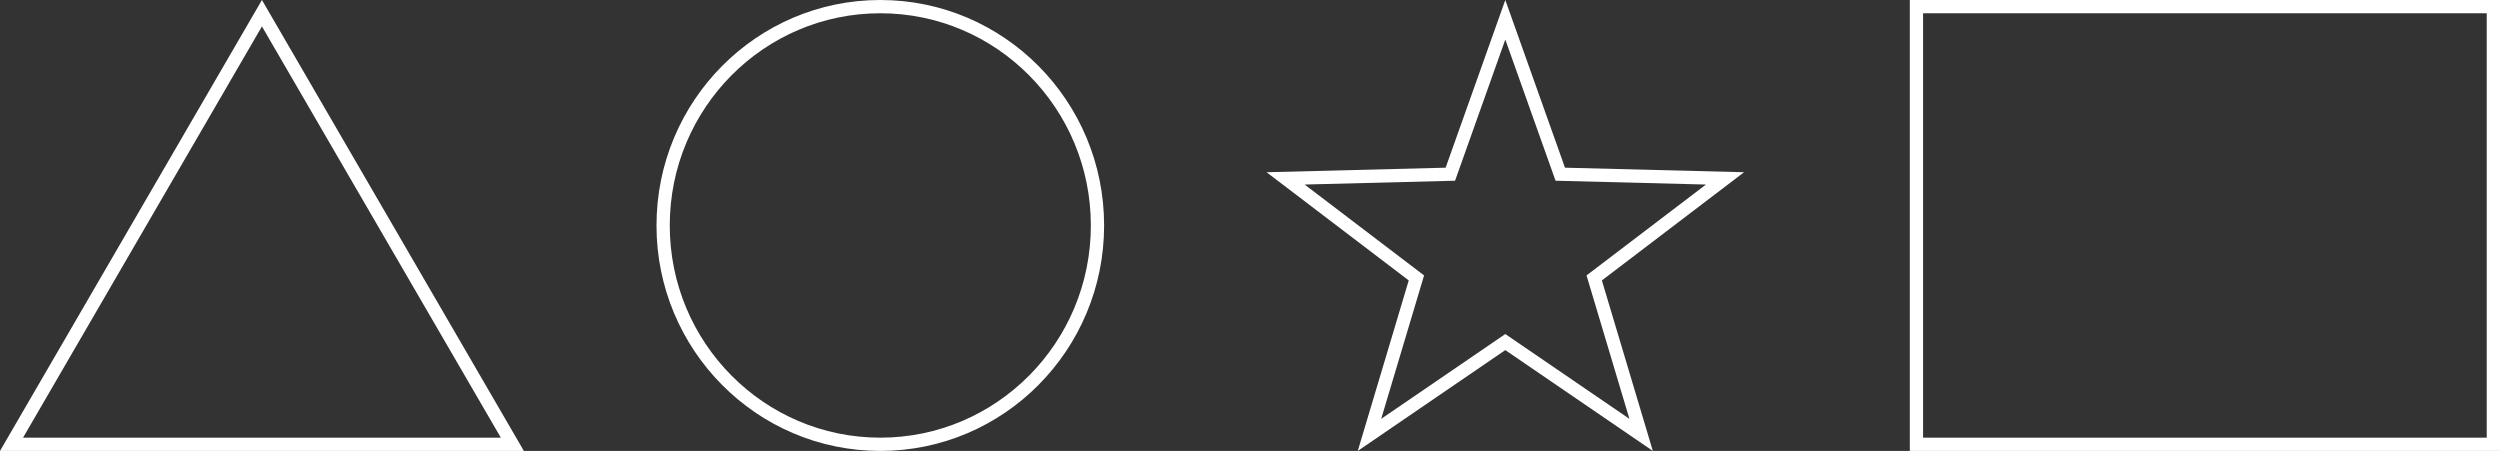
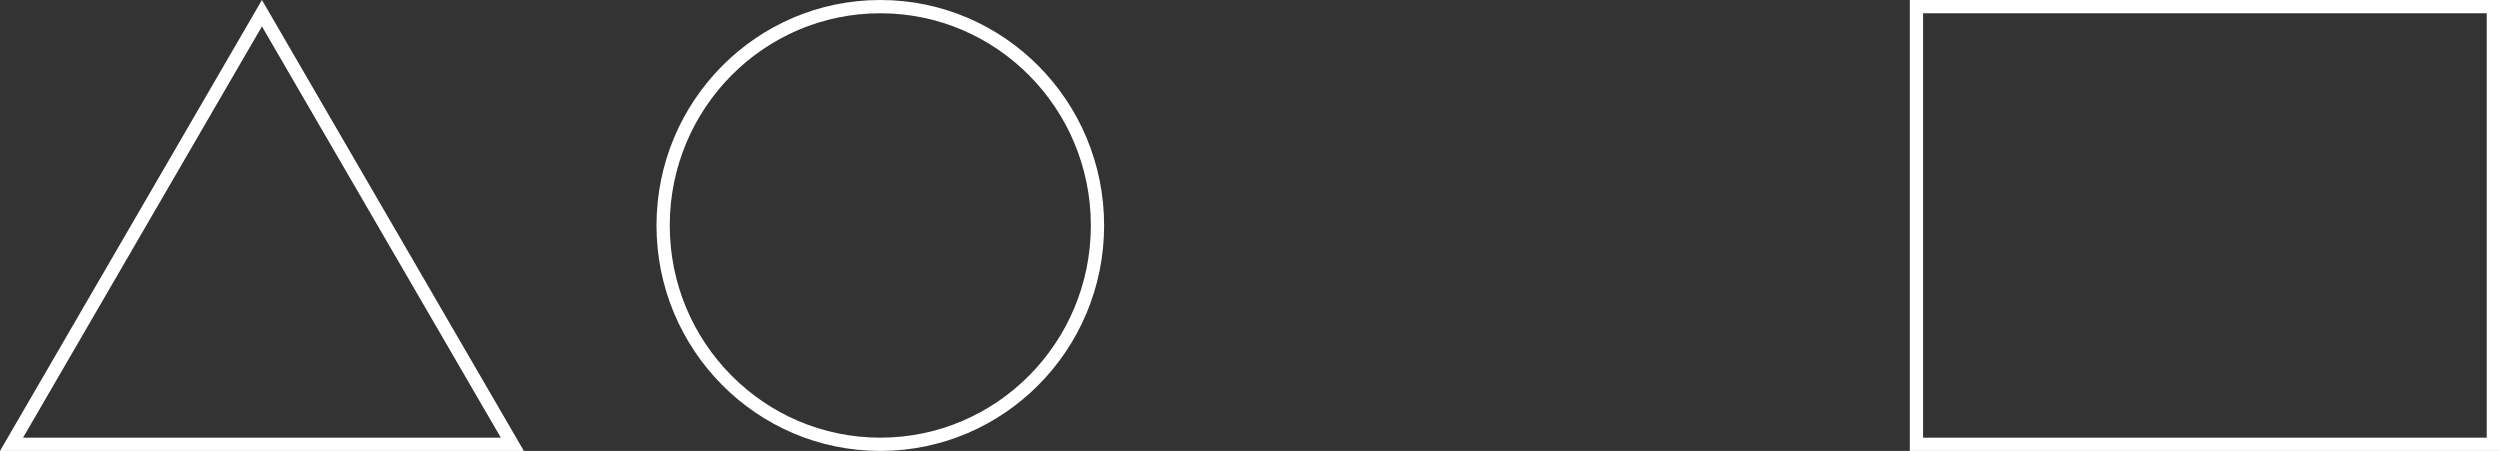
<svg xmlns="http://www.w3.org/2000/svg" width="754" height="136" viewBox="0 0 754 136">
  <rect x="0" y="0" width="754" height="136" fill="#333333" stroke="none" />
  <g id="Group_34" data-name="Group 34" transform="translate(60 -2210.559)">
    <g id="Ellipse_5" data-name="Ellipse 5" transform="translate(138 2210.559)" fill="none" stroke="#fff" stroke-width="4">
-       <ellipse cx="67.5" cy="68" rx="67.5" ry="68" stroke="none" />
      <ellipse cx="67.5" cy="68" rx="65.5" ry="66" fill="none" />
    </g>
    <g id="Polygon_1" data-name="Polygon 1" transform="translate(-60 2210.559)" fill="none">
-       <path d="M79,0l79,136H0Z" stroke="none" />
      <path d="M 79 7.964 L 6.949 132 L 151.051 132 L 79 7.964 M 79 0 L 158 136 L 0 136 L 79 0 Z" stroke="none" fill="#fff" />
    </g>
    <g id="Polygon_2" data-name="Polygon 2" transform="translate(322 2210.559)" fill="none">
-       <path d="M72,0,90,50.576l54,1.371L101.125,84.576,116.5,136,72,105.589,27.5,136,42.875,84.576,0,51.947l54-1.371Z" stroke="none" />
-       <path d="M 72 11.93 L 56.847 54.505 L 11.48 55.657 L 47.501 83.07 L 34.569 126.325 L 72 100.745 L 109.431 126.325 L 96.499 83.07 L 132.52 55.657 L 87.153 54.505 L 72 11.93 M 72 0 L 90 50.576 L 144 51.947 L 101.125 84.576 L 116.498 136 L 72 105.589 L 27.502 136 L 42.875 84.576 L 0 51.947 L 54 50.576 L 72 0 Z" stroke="none" fill="#fff" />
-     </g>
+       </g>
    <g id="Rectangle_34" data-name="Rectangle 34" transform="translate(516 2210.559)" fill="none" stroke="#fff" stroke-width="4">
-       <rect width="178" height="136" stroke="none" />
      <rect x="2" y="2" width="174" height="132" fill="none" />
    </g>
  </g>
</svg>